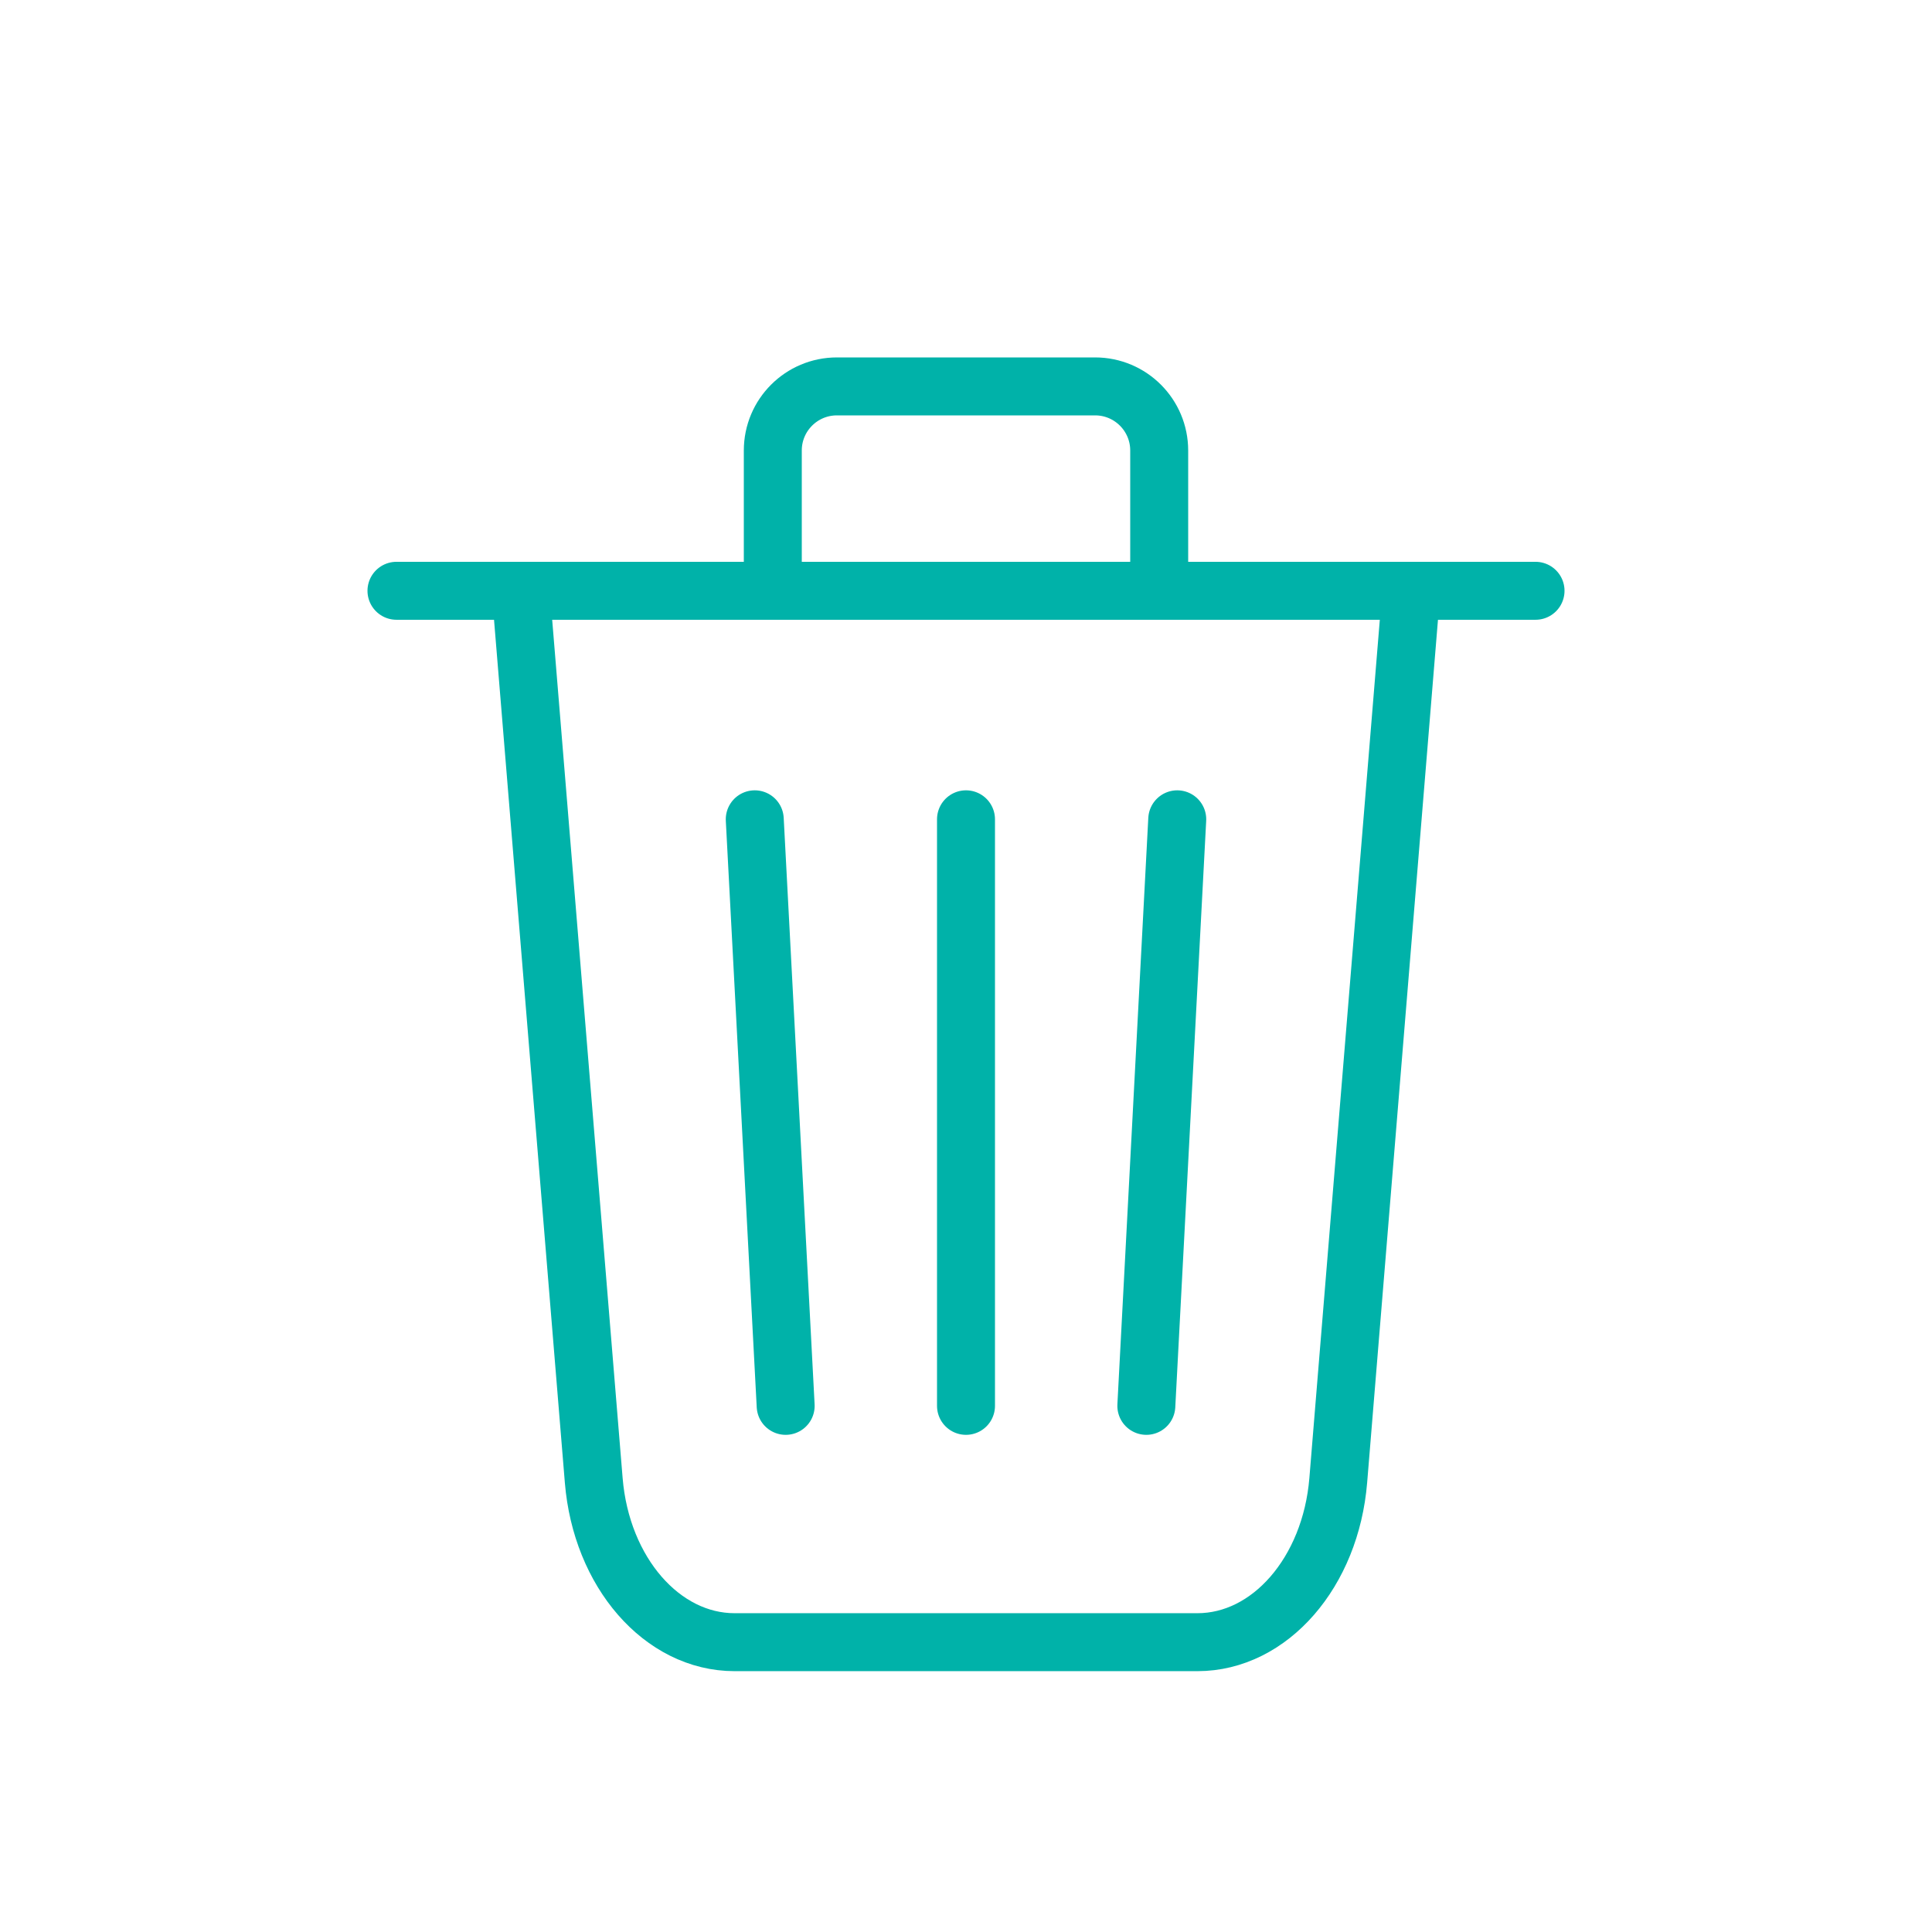
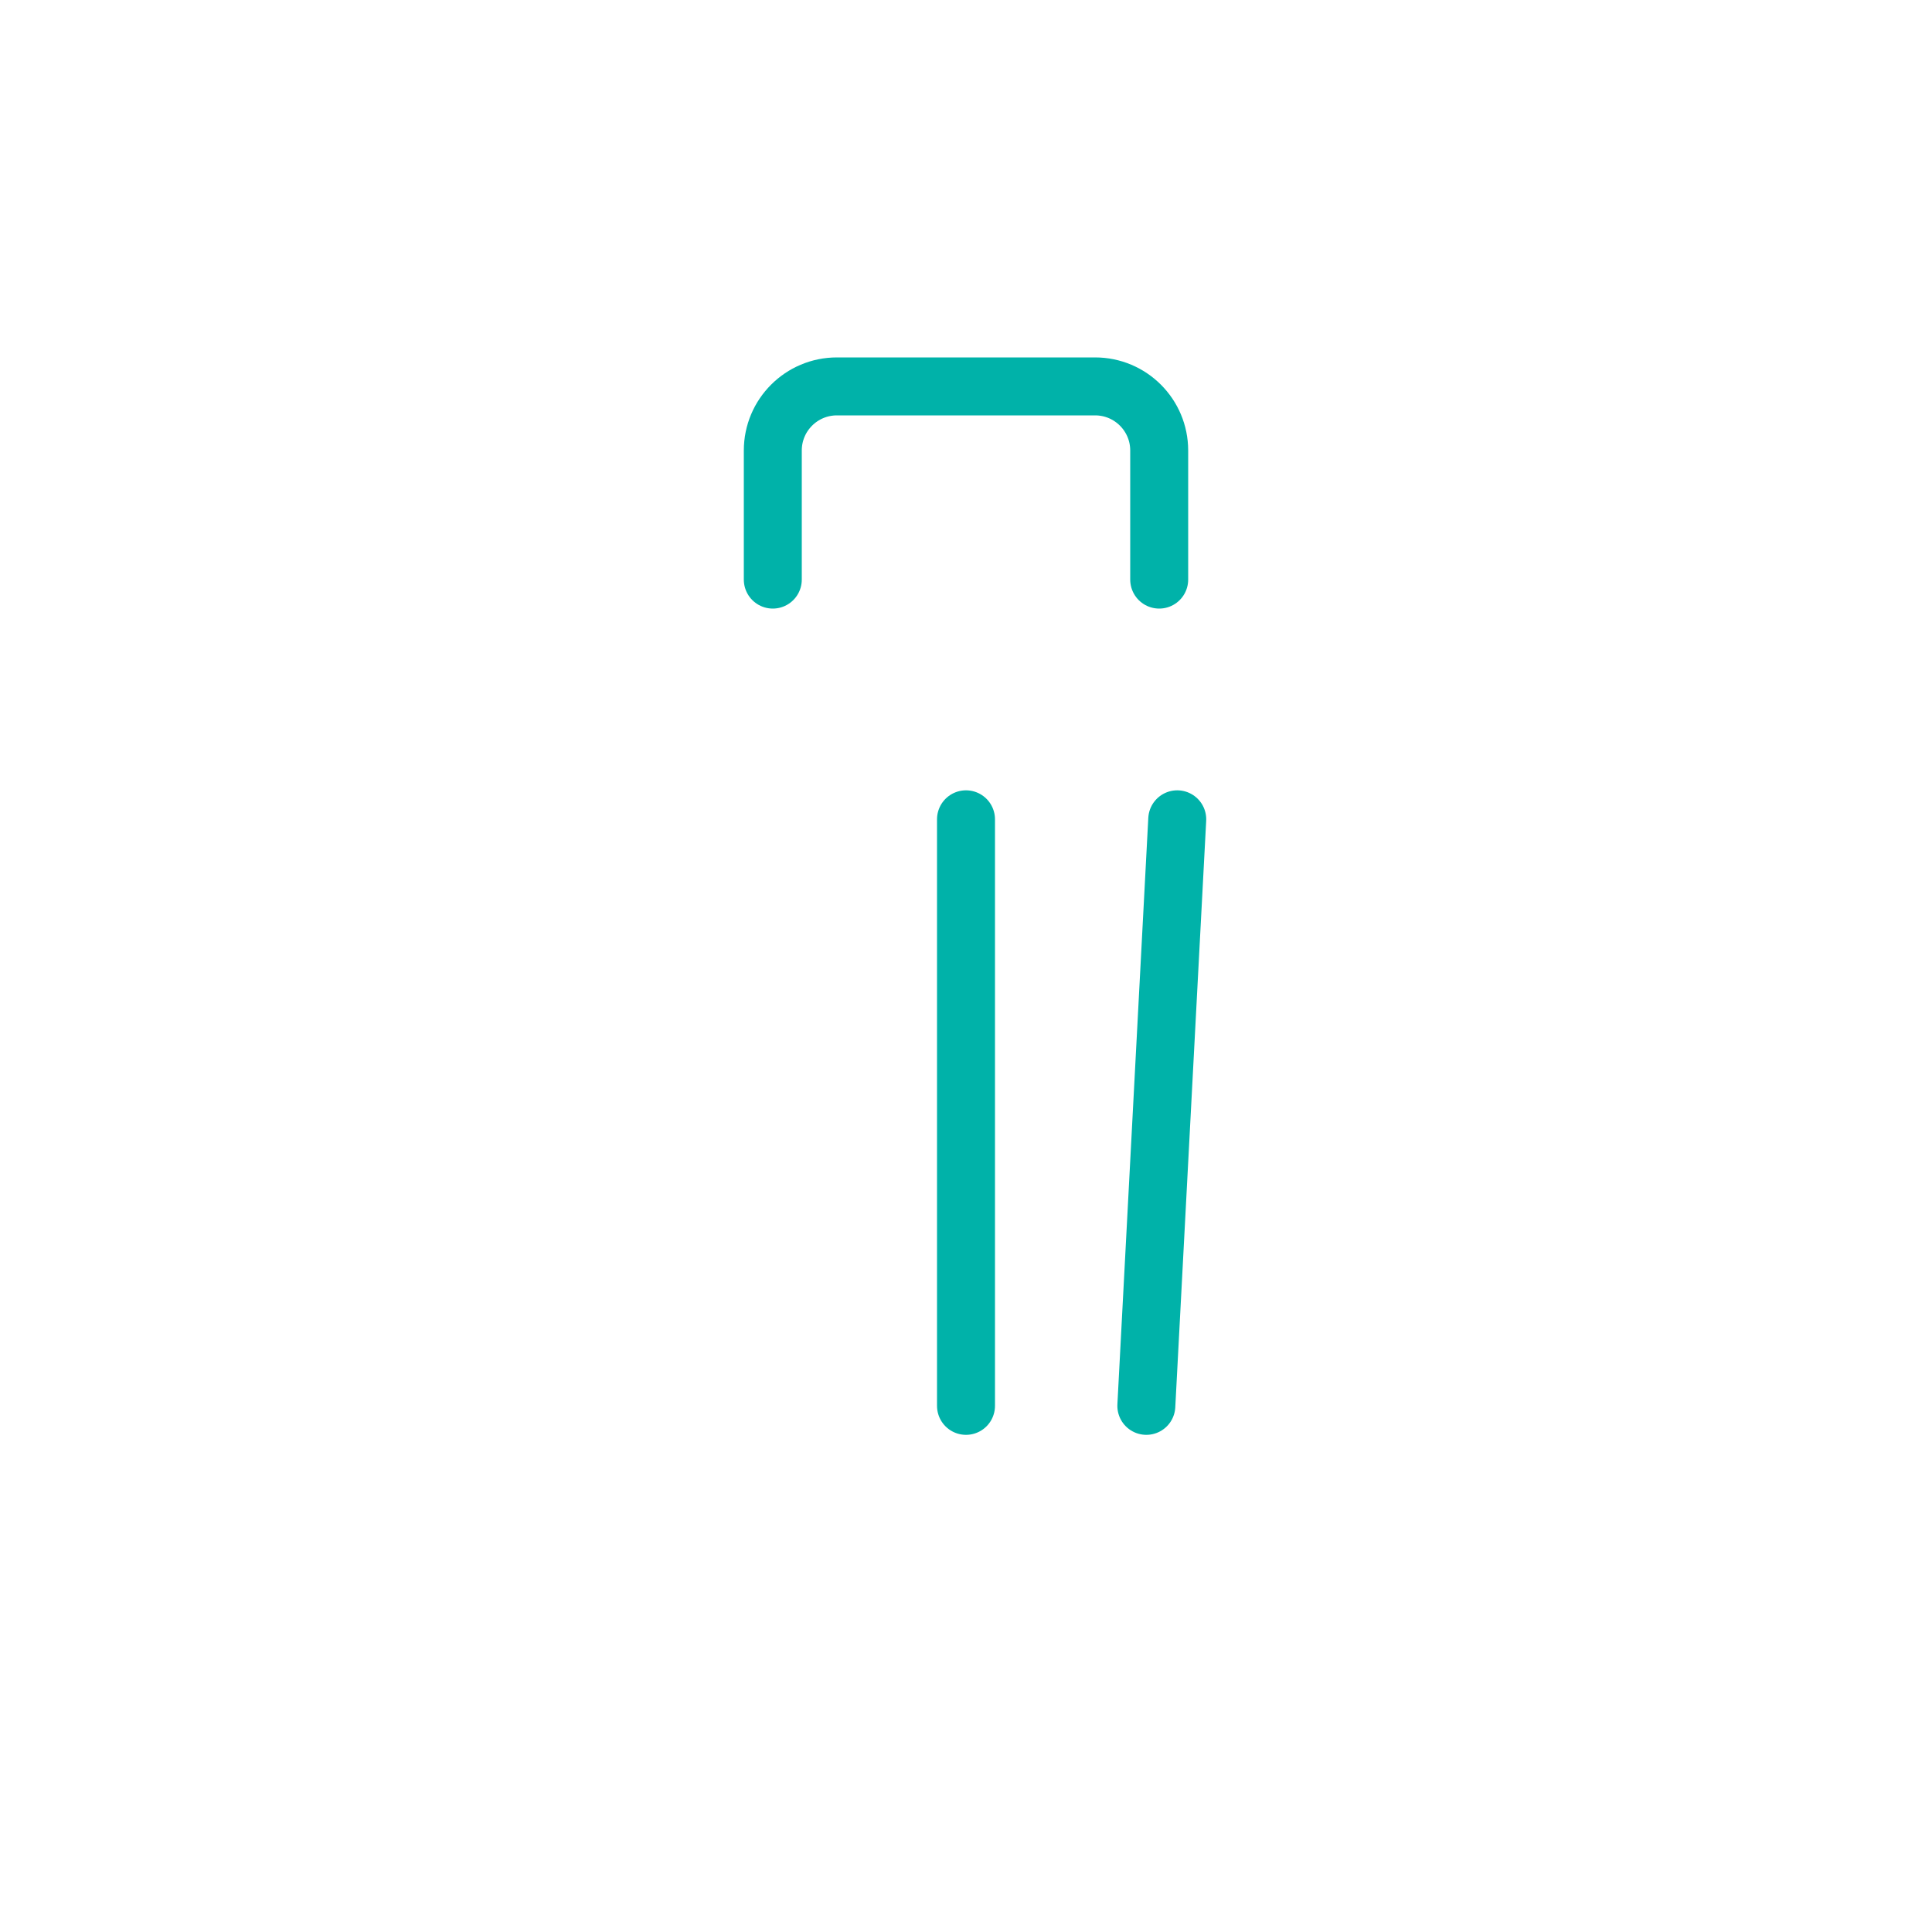
<svg xmlns="http://www.w3.org/2000/svg" id="Artwork" viewBox="0 0 1000 1000">
  <defs>
    <style>
      .cls-1 {
        fill: none;
        stroke: #00b2a9;
        stroke-linecap: round;
        stroke-linejoin: round;
        stroke-width: 30px;
      }
    </style>
  </defs>
-   <line class="cls-1" x1="794.79" y1="305.79" x2="205.21" y2="305.79" />
-   <path class="cls-1" d="M729.33,319.72l-36.65,446.52c-3.91,47.6-35.38,83.75-72.91,83.75h-239.54c-37.53,0-69-36.15-72.91-83.75l-36.65-446.52" />
  <g>
    <line class="cls-1" x1="500" y1="424.07" x2="500" y2="727.67" />
-     <line class="cls-1" x1="390.66" y1="424.07" x2="406.66" y2="727.67" />
    <line class="cls-1" x1="609.34" y1="424.07" x2="593.34" y2="727.67" />
  </g>
  <path class="cls-1" d="M400,300v-66.82c0-18.33,14.86-33.18,33.18-33.18h133.64c18.33,0,33.18,14.86,33.18,33.18v66.82" />
</svg>